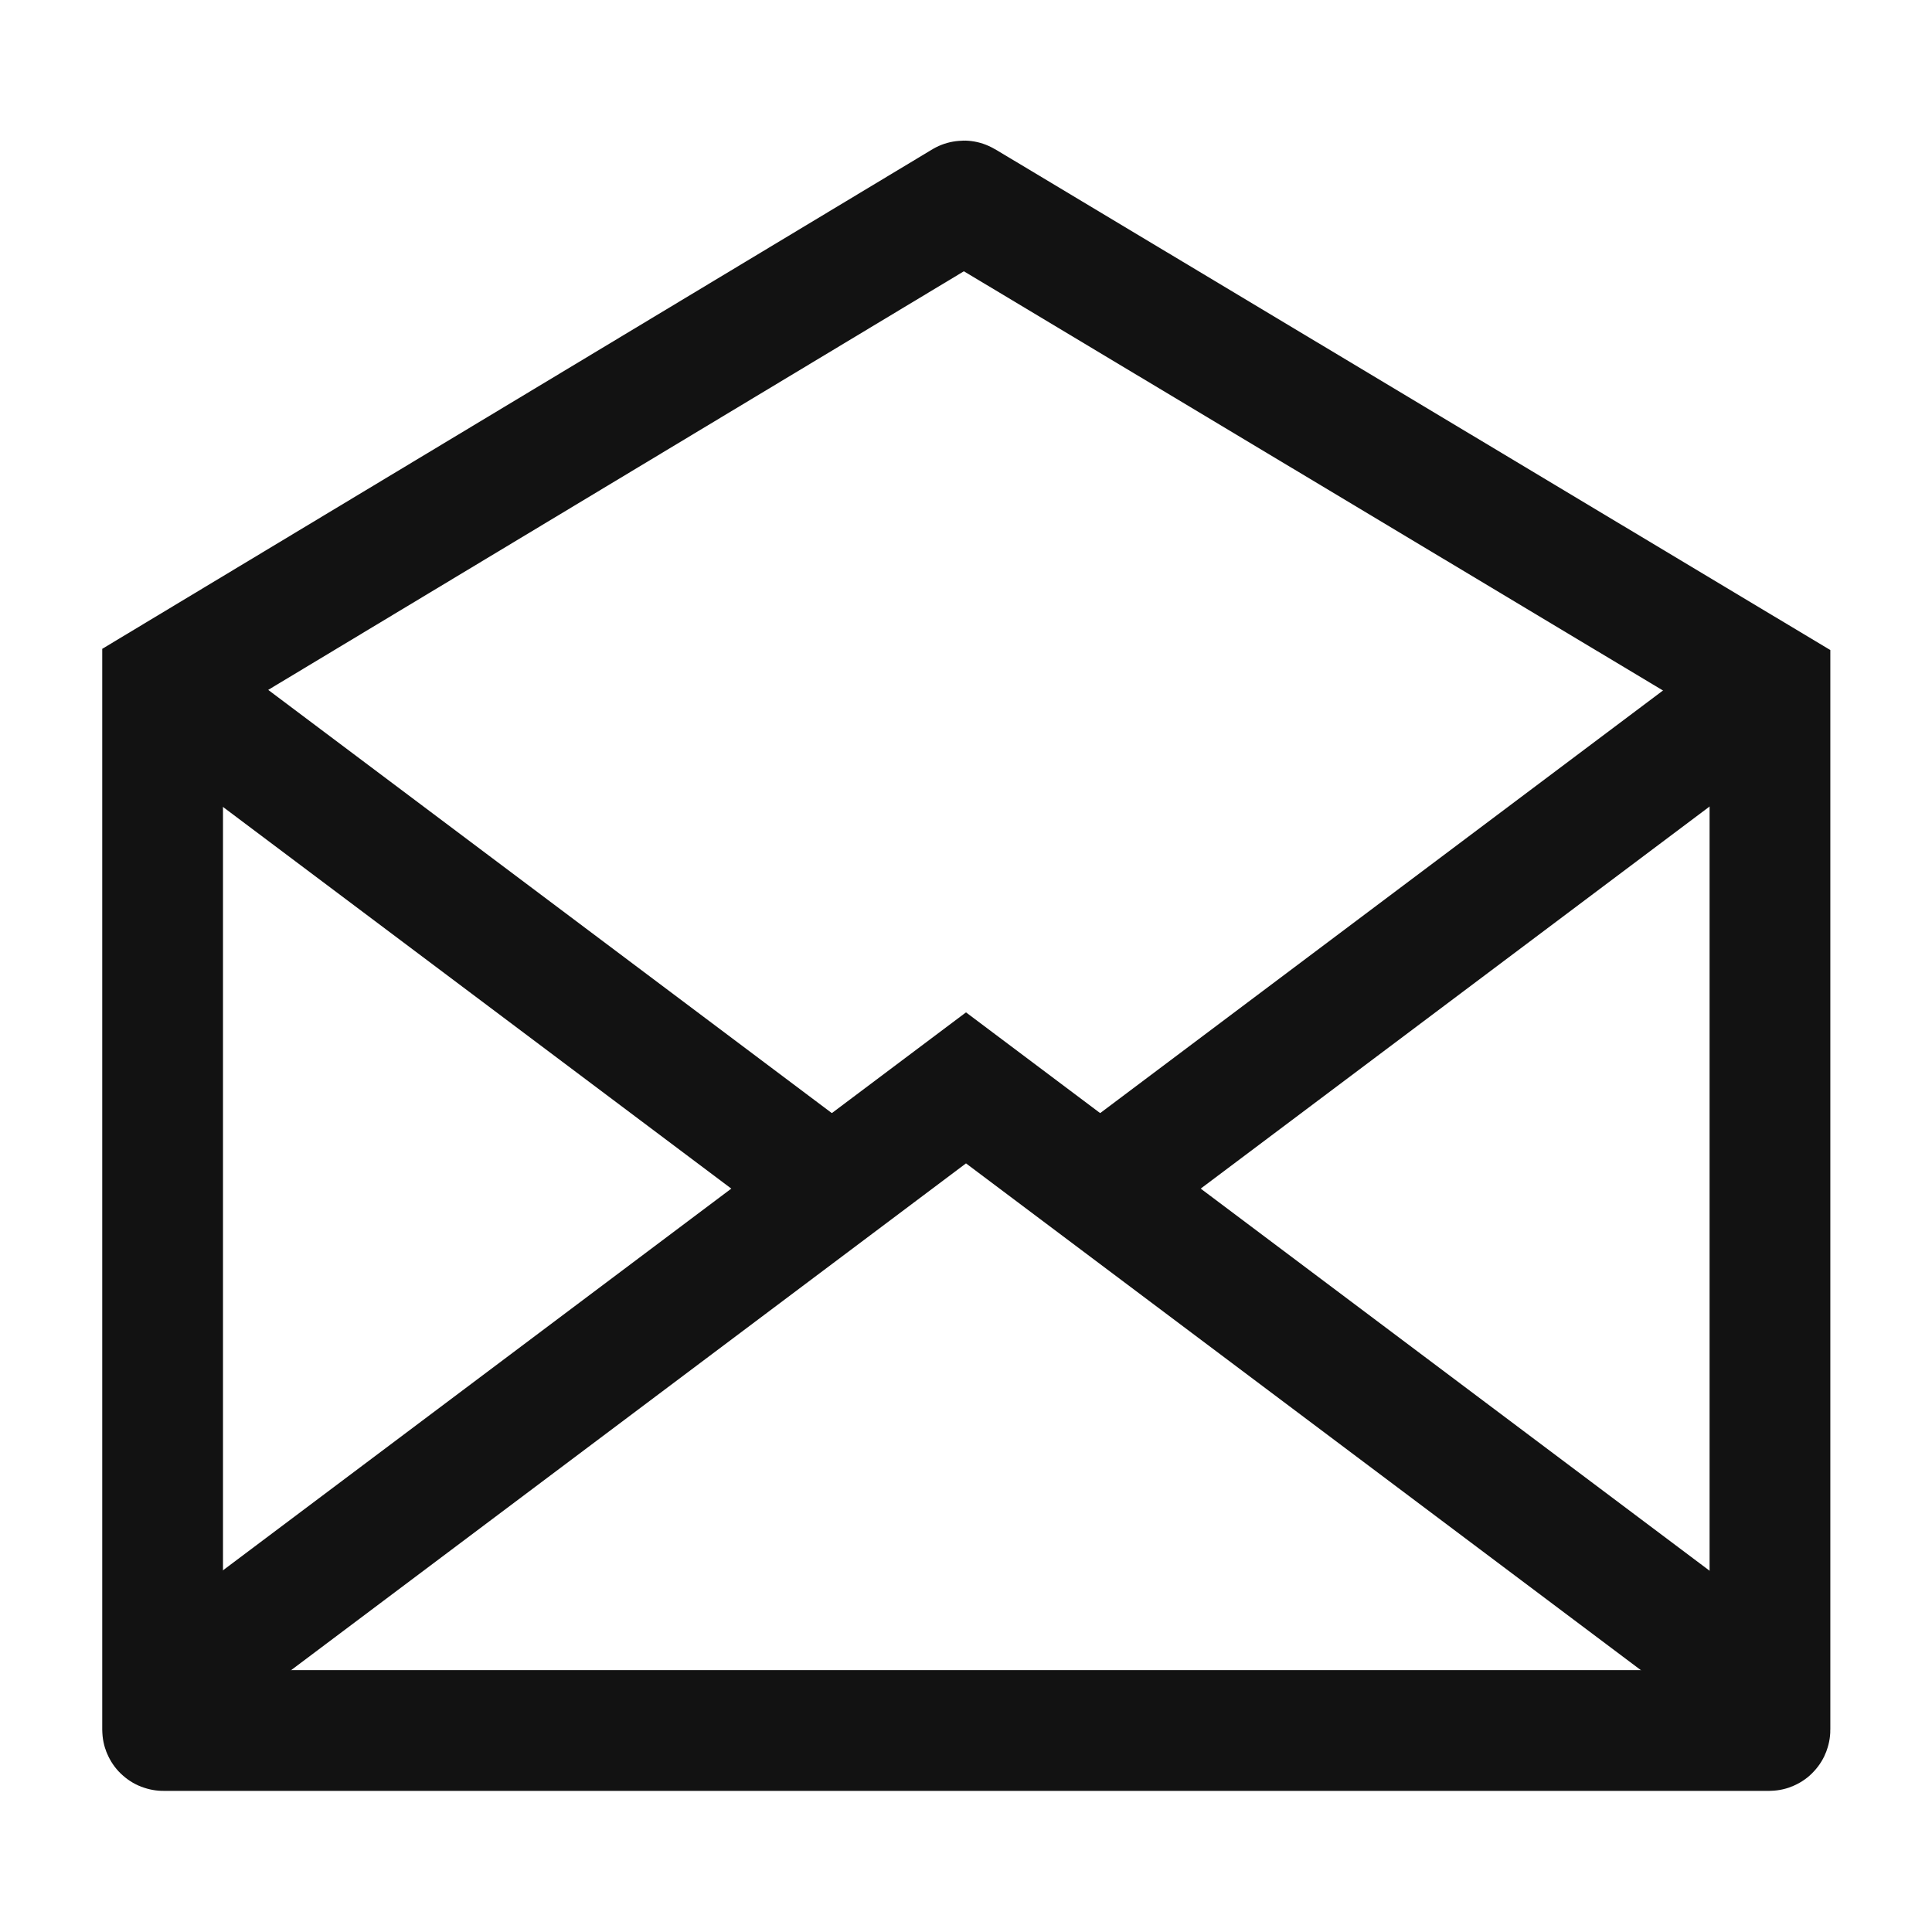
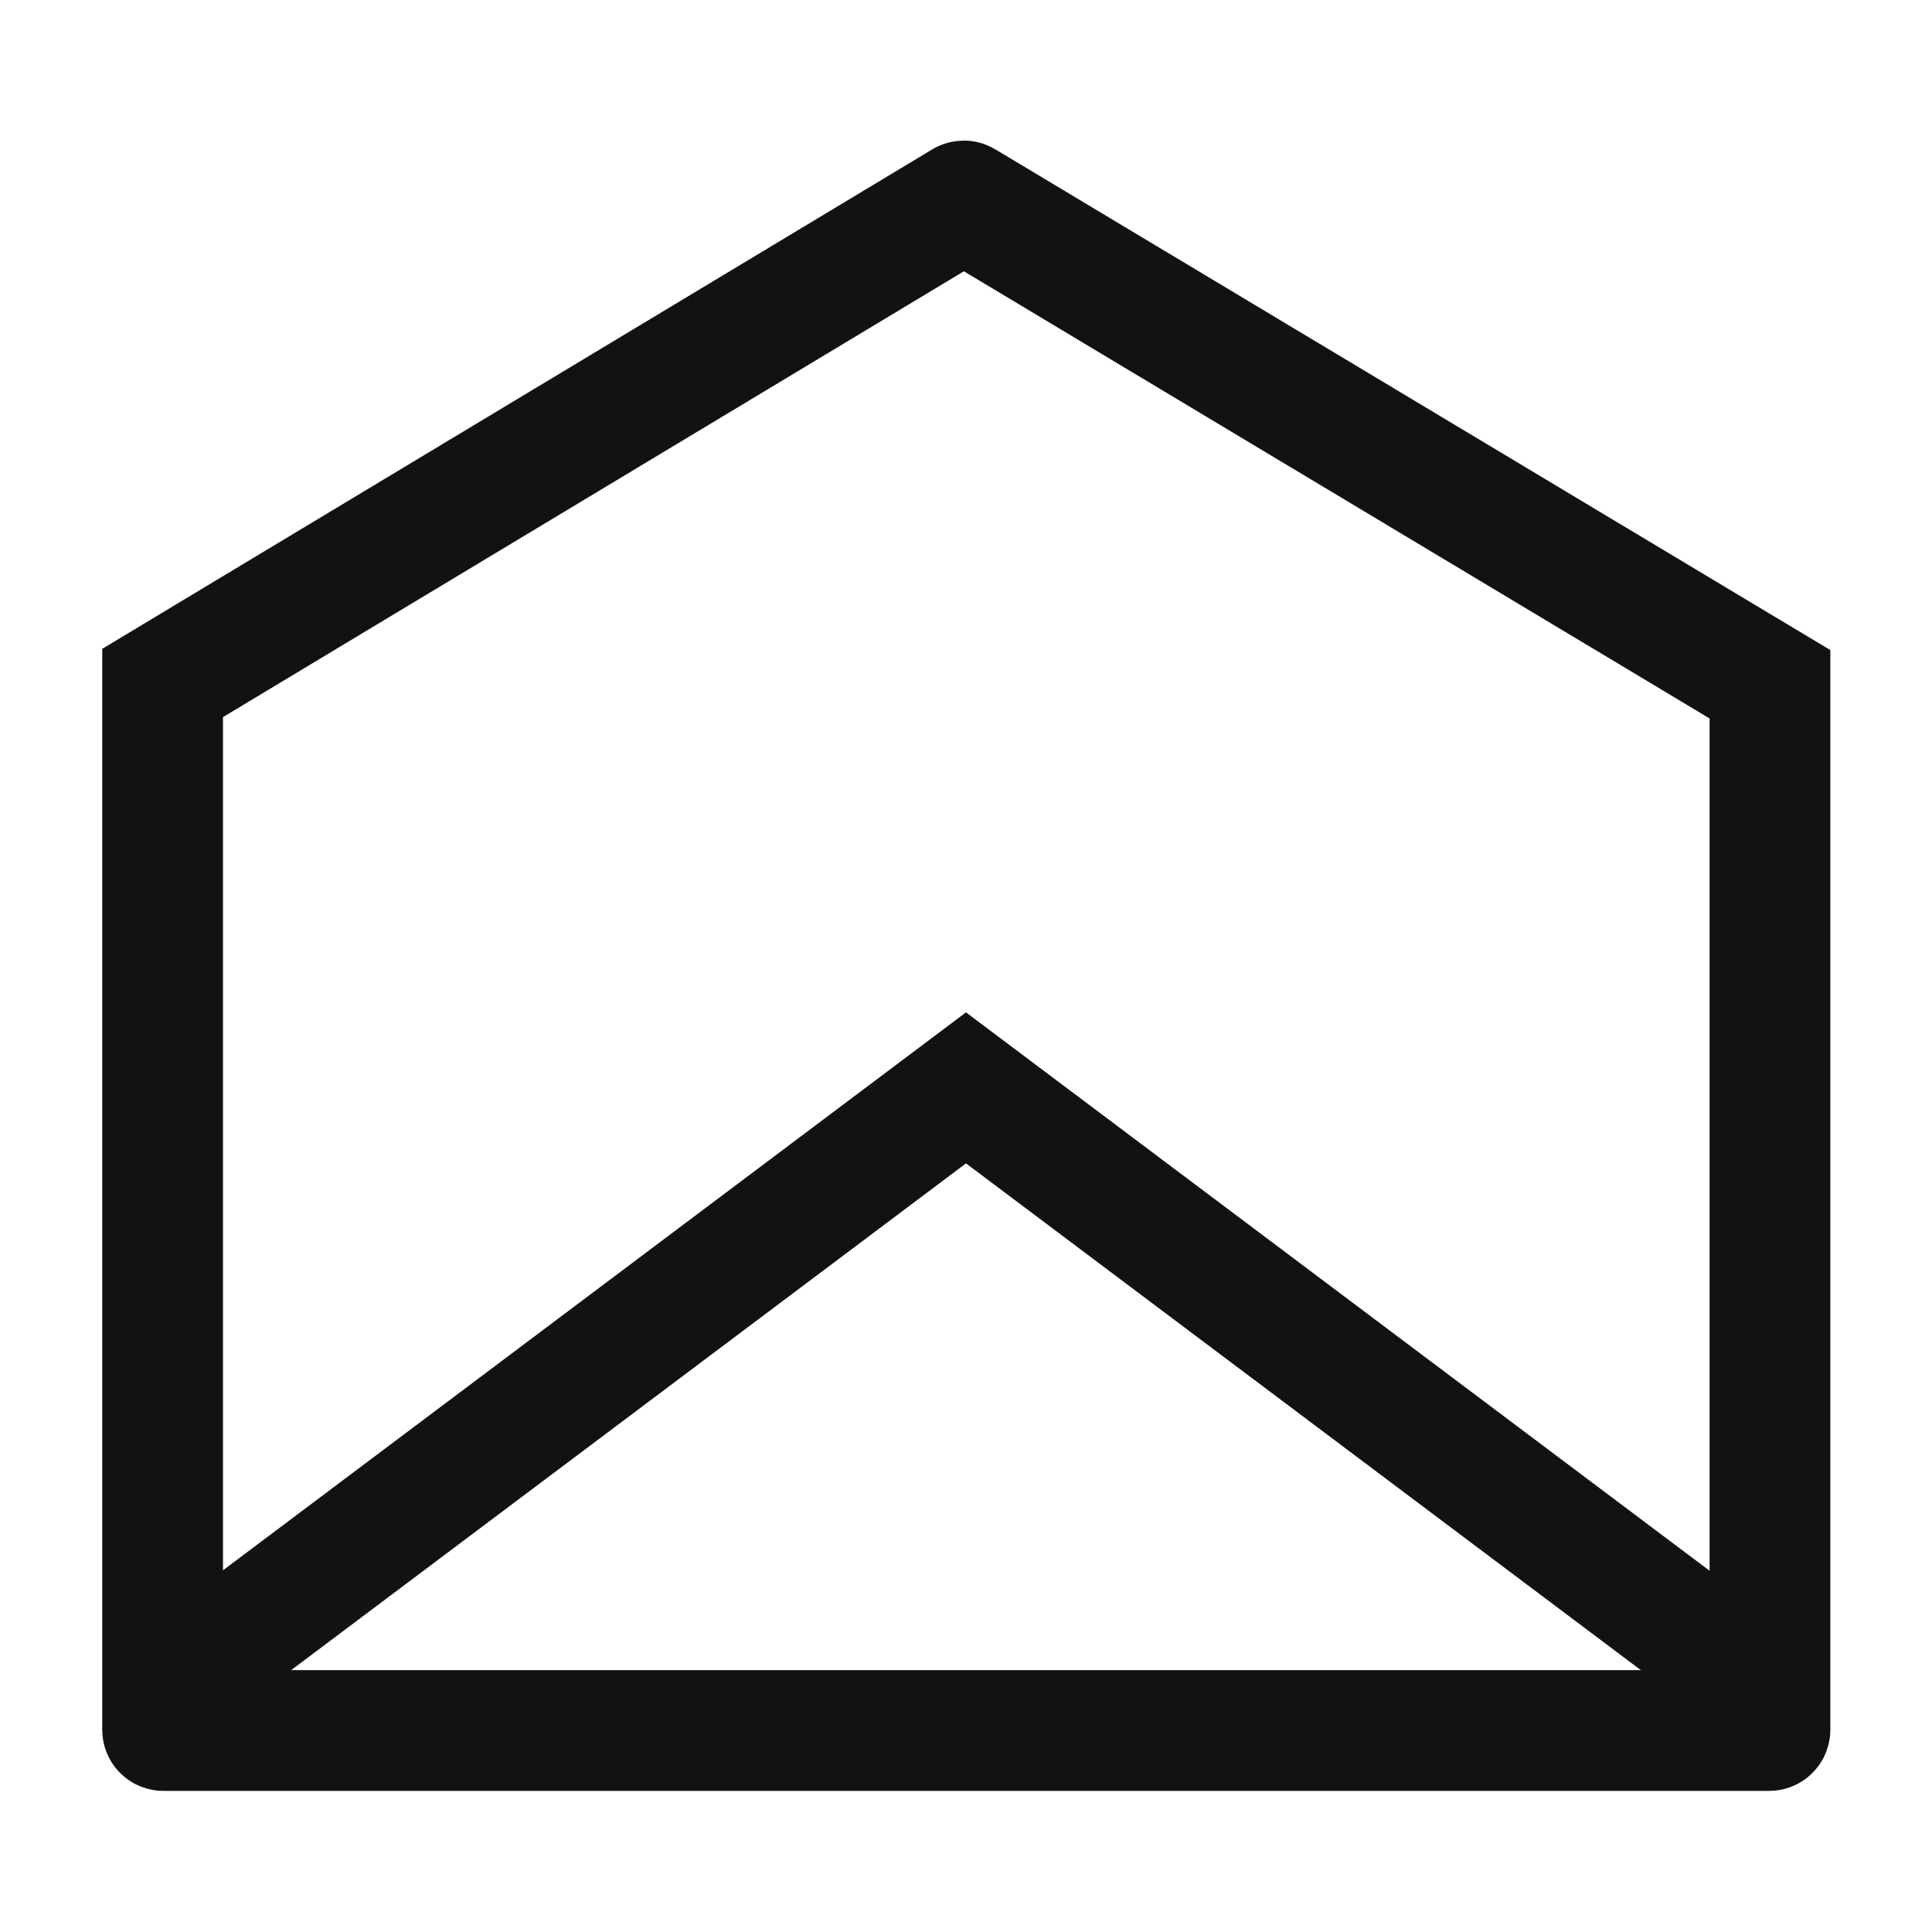
<svg xmlns="http://www.w3.org/2000/svg" width="24" height="24" viewBox="0 0 24 24" fill="none">
-   <path d="M2 8.508L10 14.515M22 8.508L14 14.515" stroke="#121212" stroke-width="1.5" stroke-linejoin="round" />
  <path d="M2 21.023L12 13.514L22 21.023" stroke="#121212" stroke-width="1.5" />
  <path d="M2.02 8.484L11.968 2.498C11.971 2.496 11.975 2.496 11.978 2.498L21.987 8.5V21.487C21.987 21.493 21.983 21.497 21.977 21.497H2.03C2.024 21.497 2.02 21.493 2.02 21.487V8.484Z" stroke="#121212" stroke-width="1.5" />
</svg>